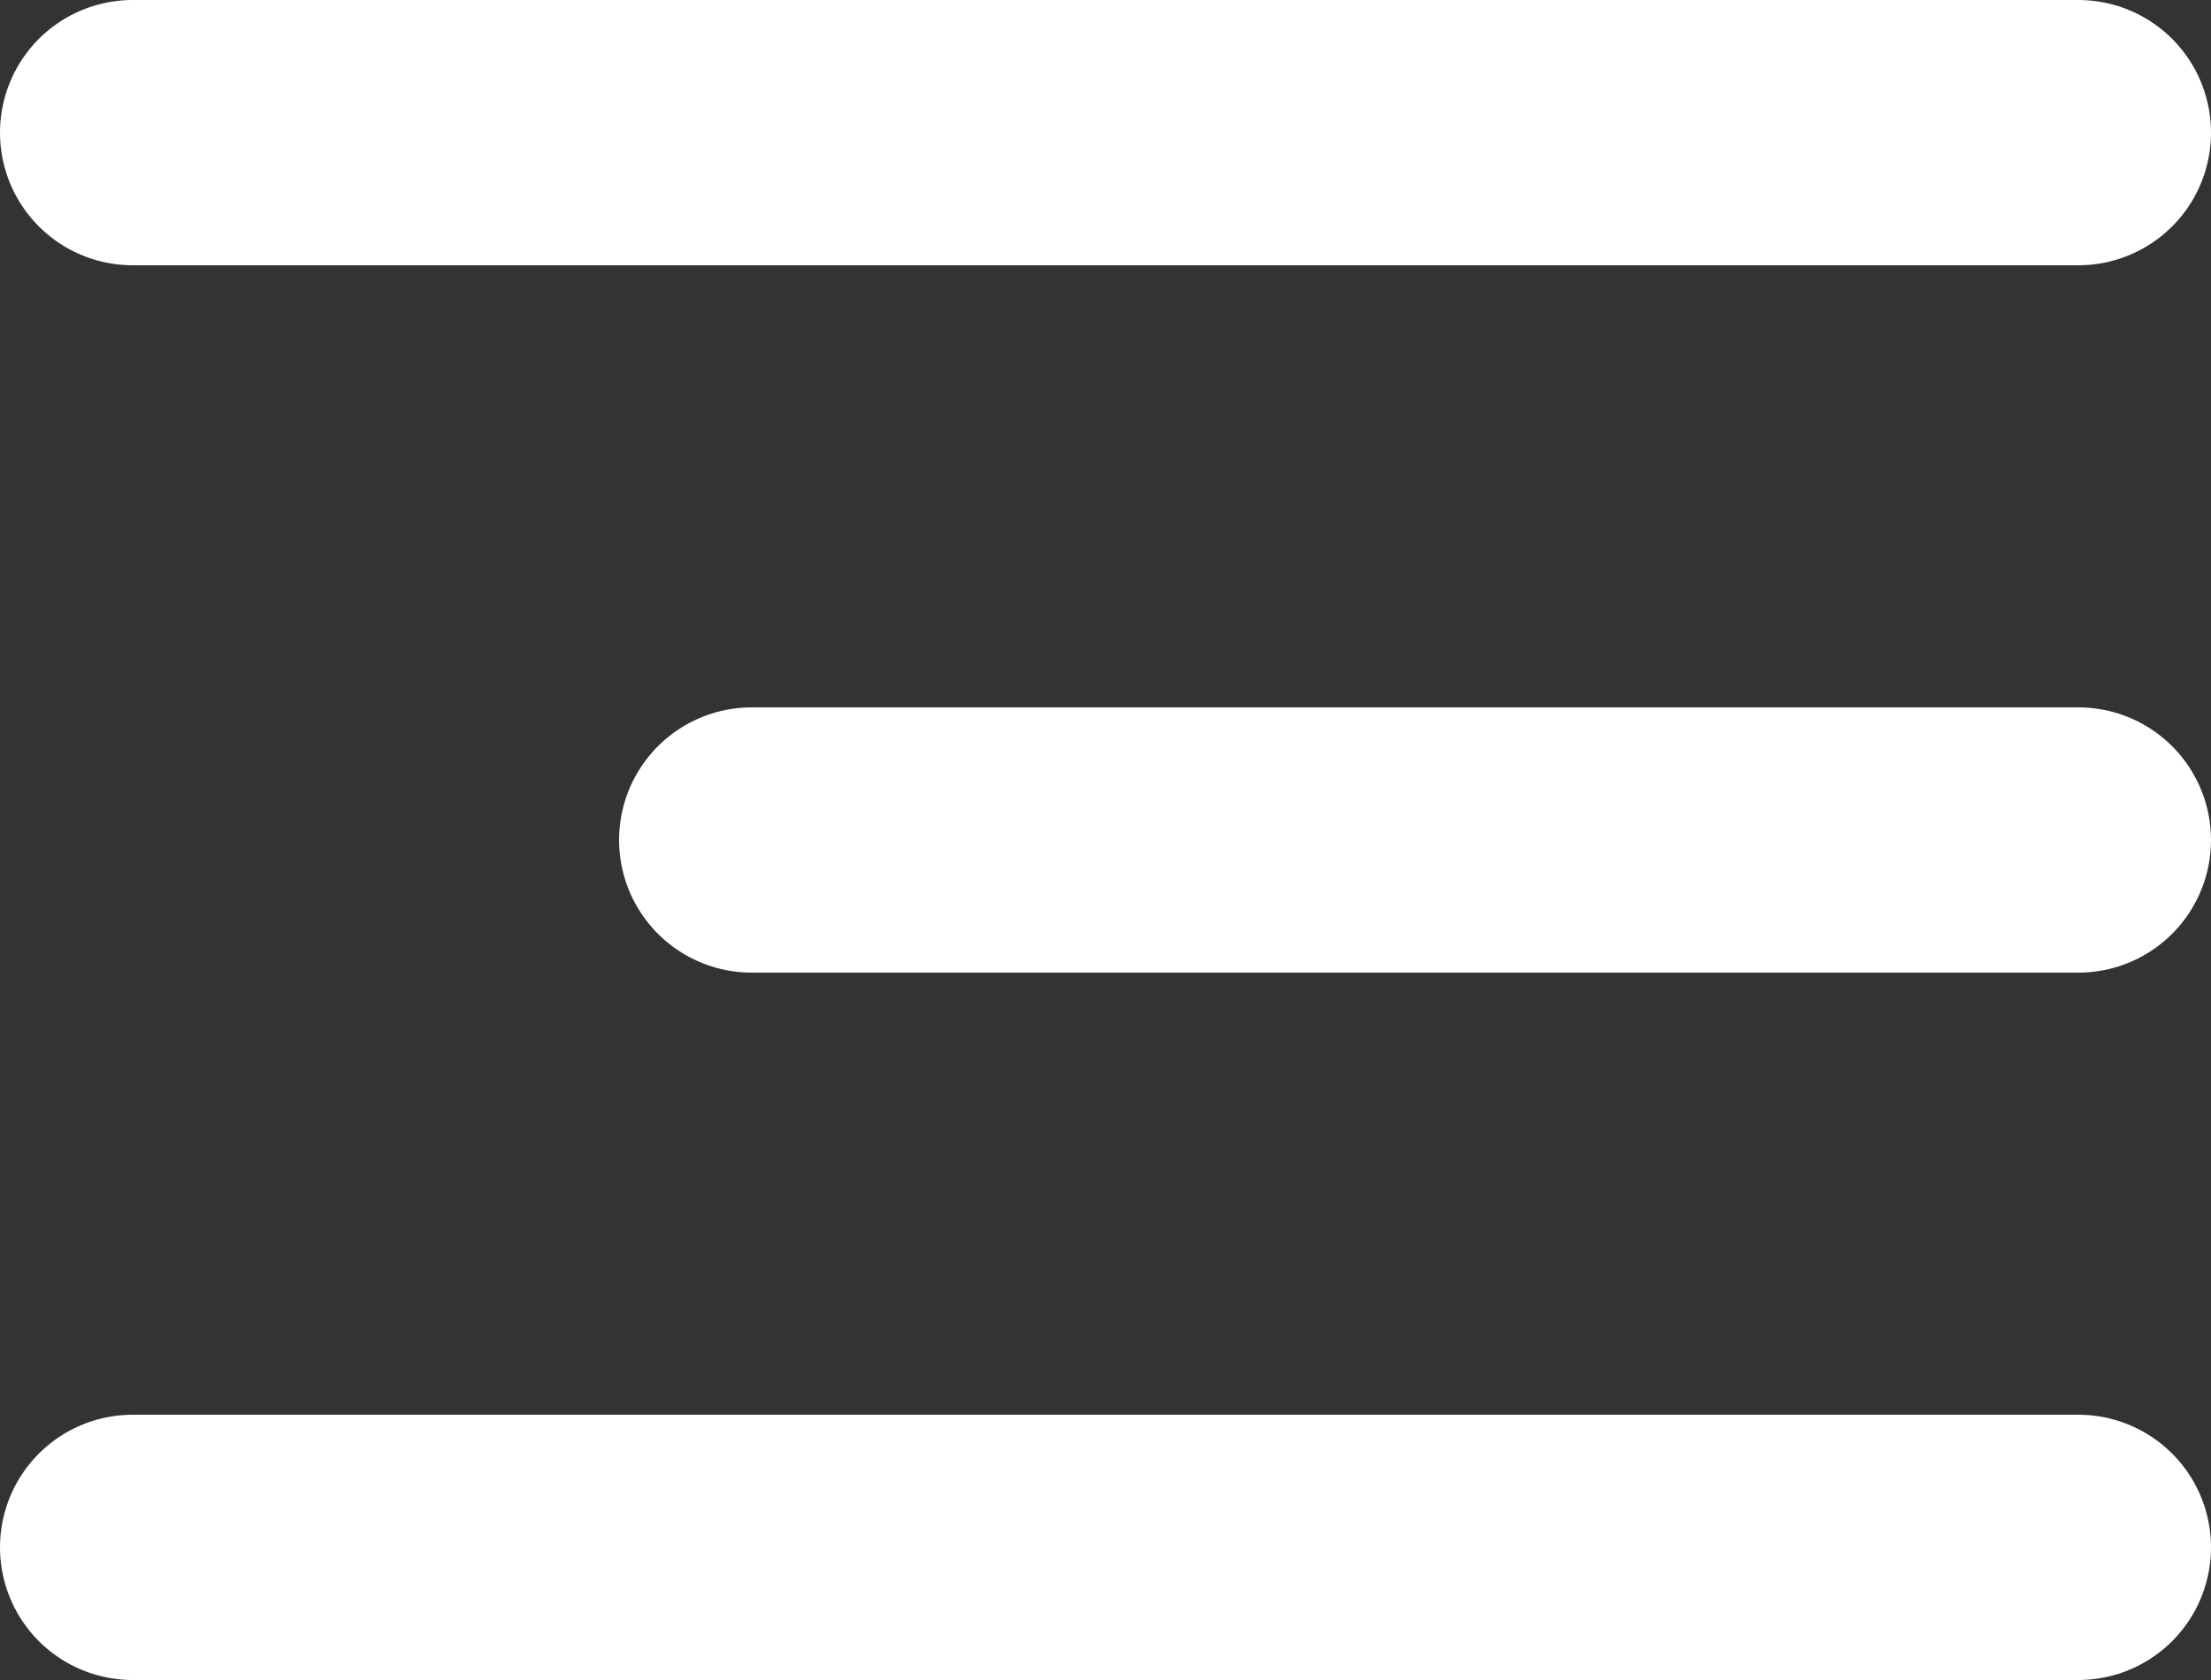
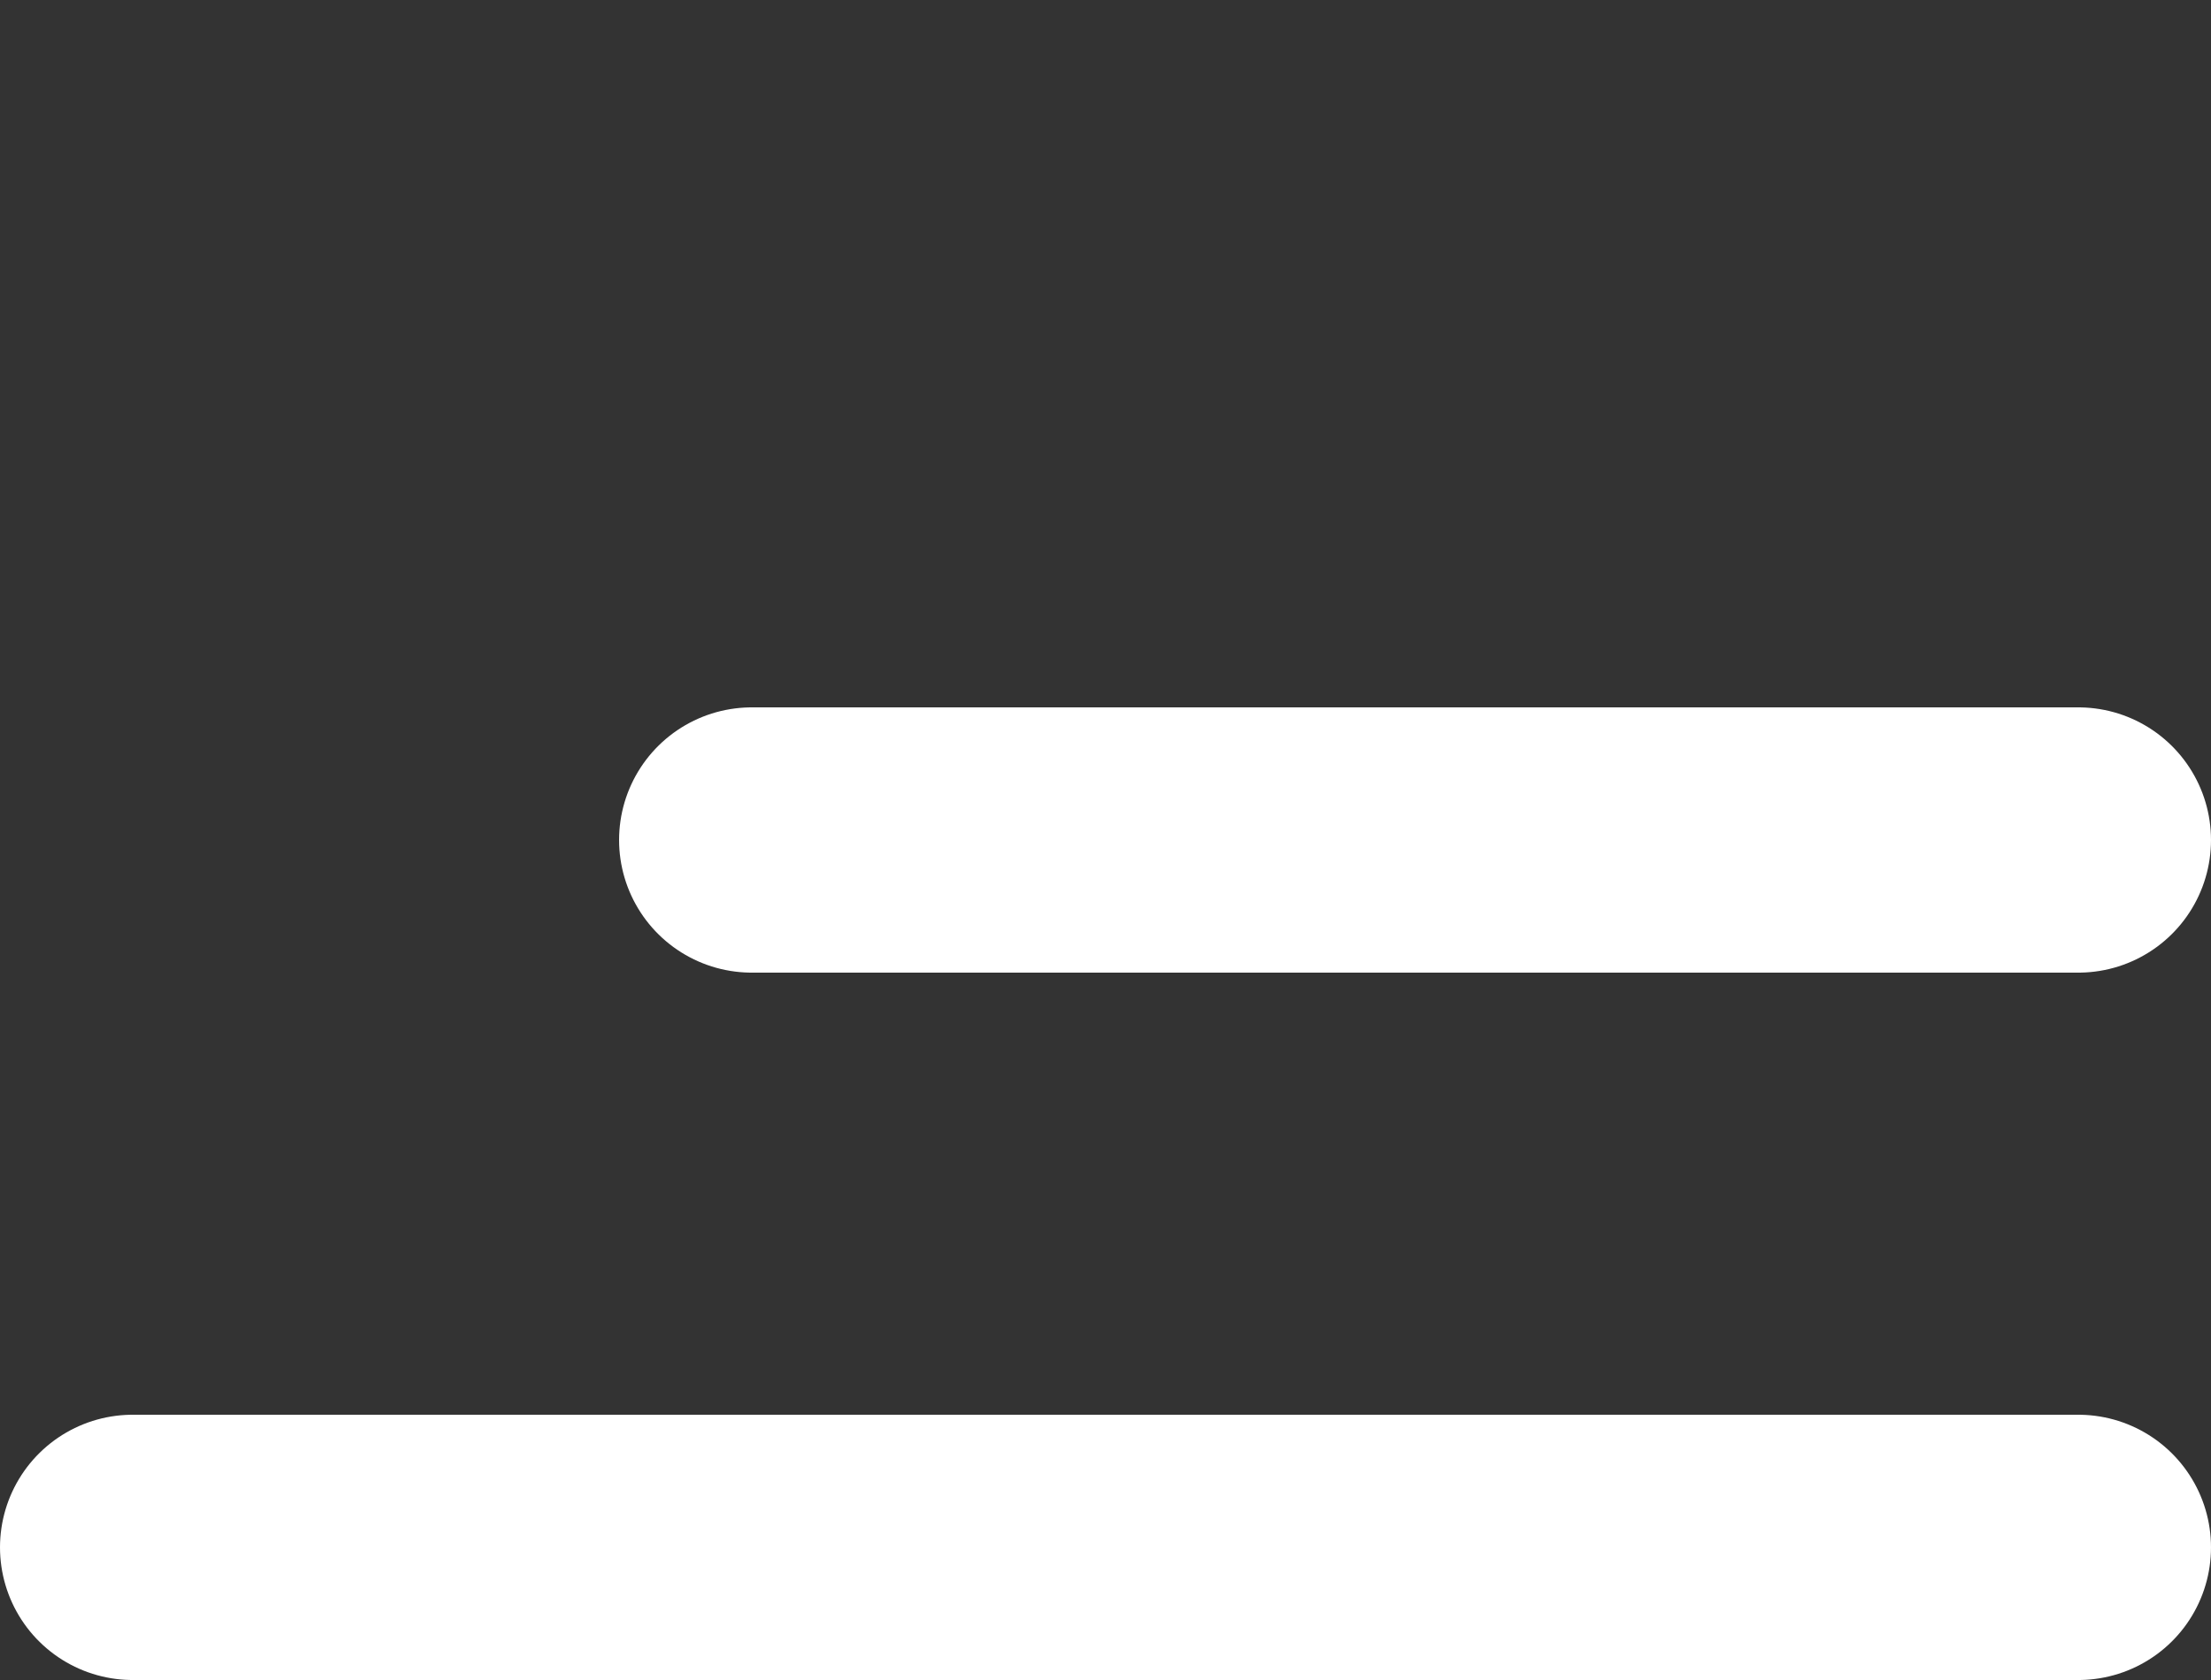
<svg xmlns="http://www.w3.org/2000/svg" width="25" height="19" viewBox="0 0 25 19" fill="none">
  <rect x="0" y="0" width="25" height="19" fill="#333333" stroke="none" />
-   <line x1="1.5" y1="1.5" x2="23.5" y2="1.5" stroke="white" stroke-width="3" stroke-linecap="round" />
  <line x1="8.5" y1="9.5" x2="23.5" y2="9.5" stroke="white" stroke-width="3" stroke-linecap="round" />
  <line x1="1.5" y1="17.5" x2="23.5" y2="17.5" stroke="white" stroke-width="3" stroke-linecap="round" />
</svg>